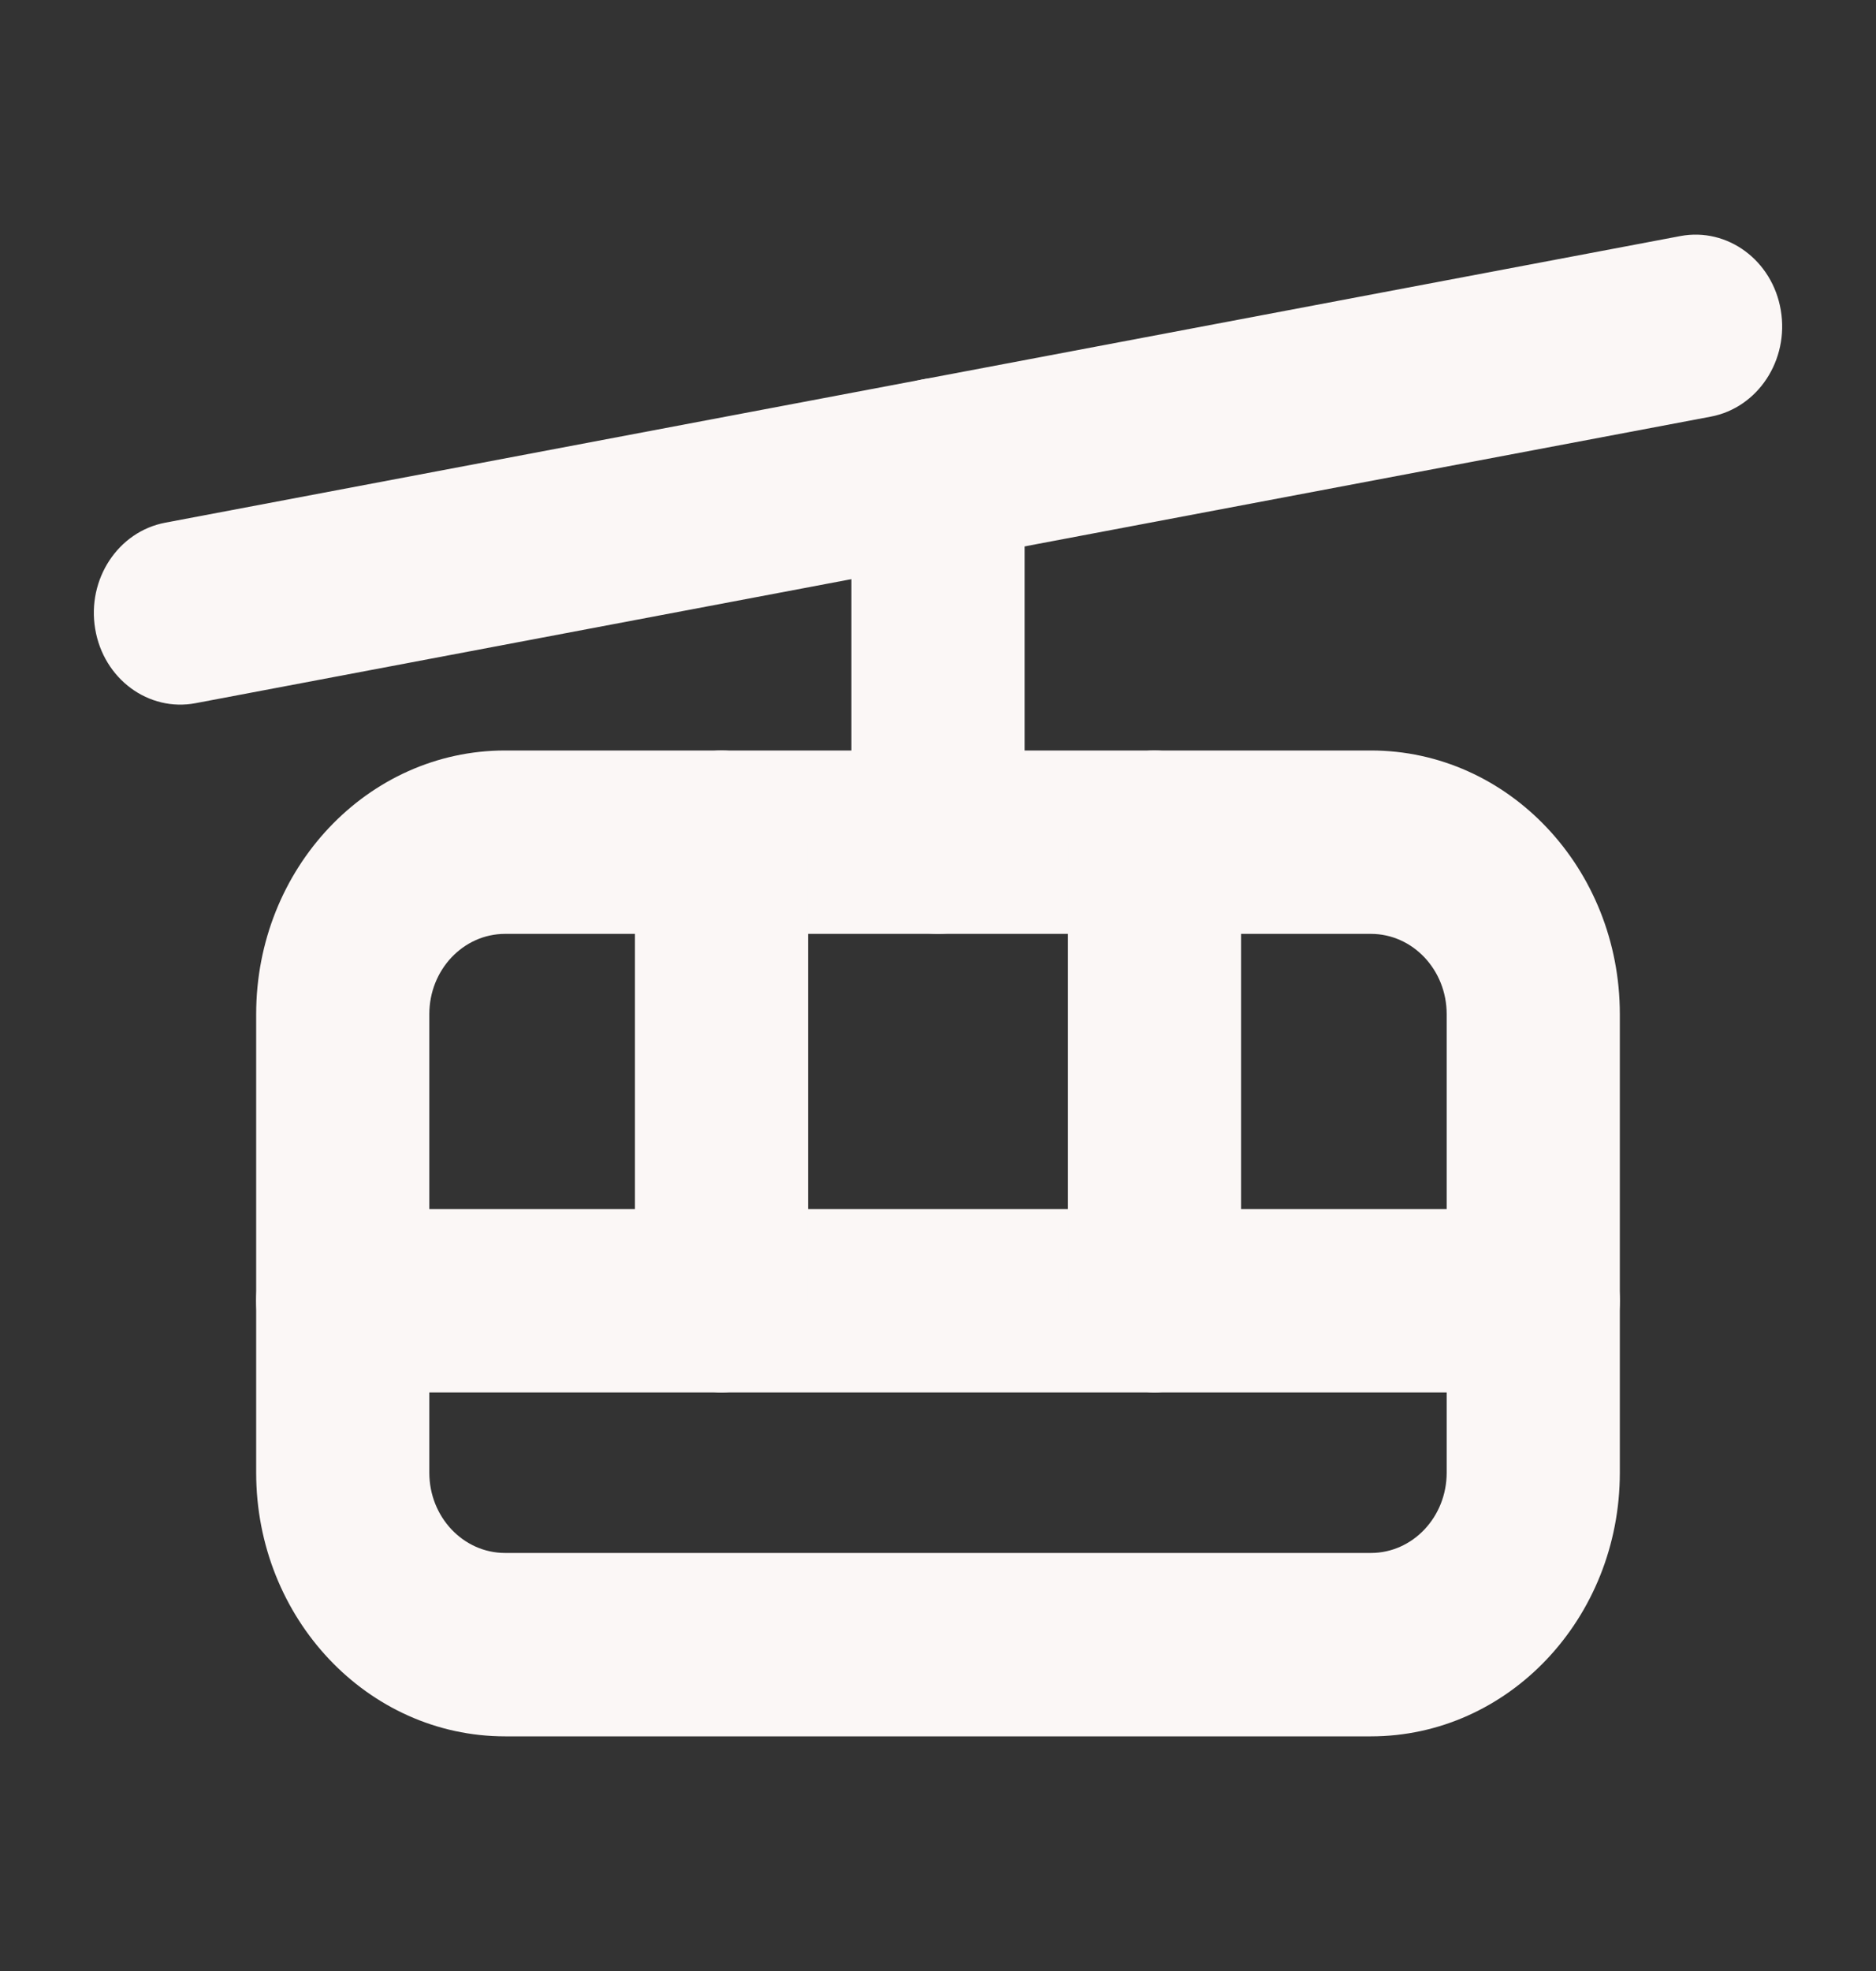
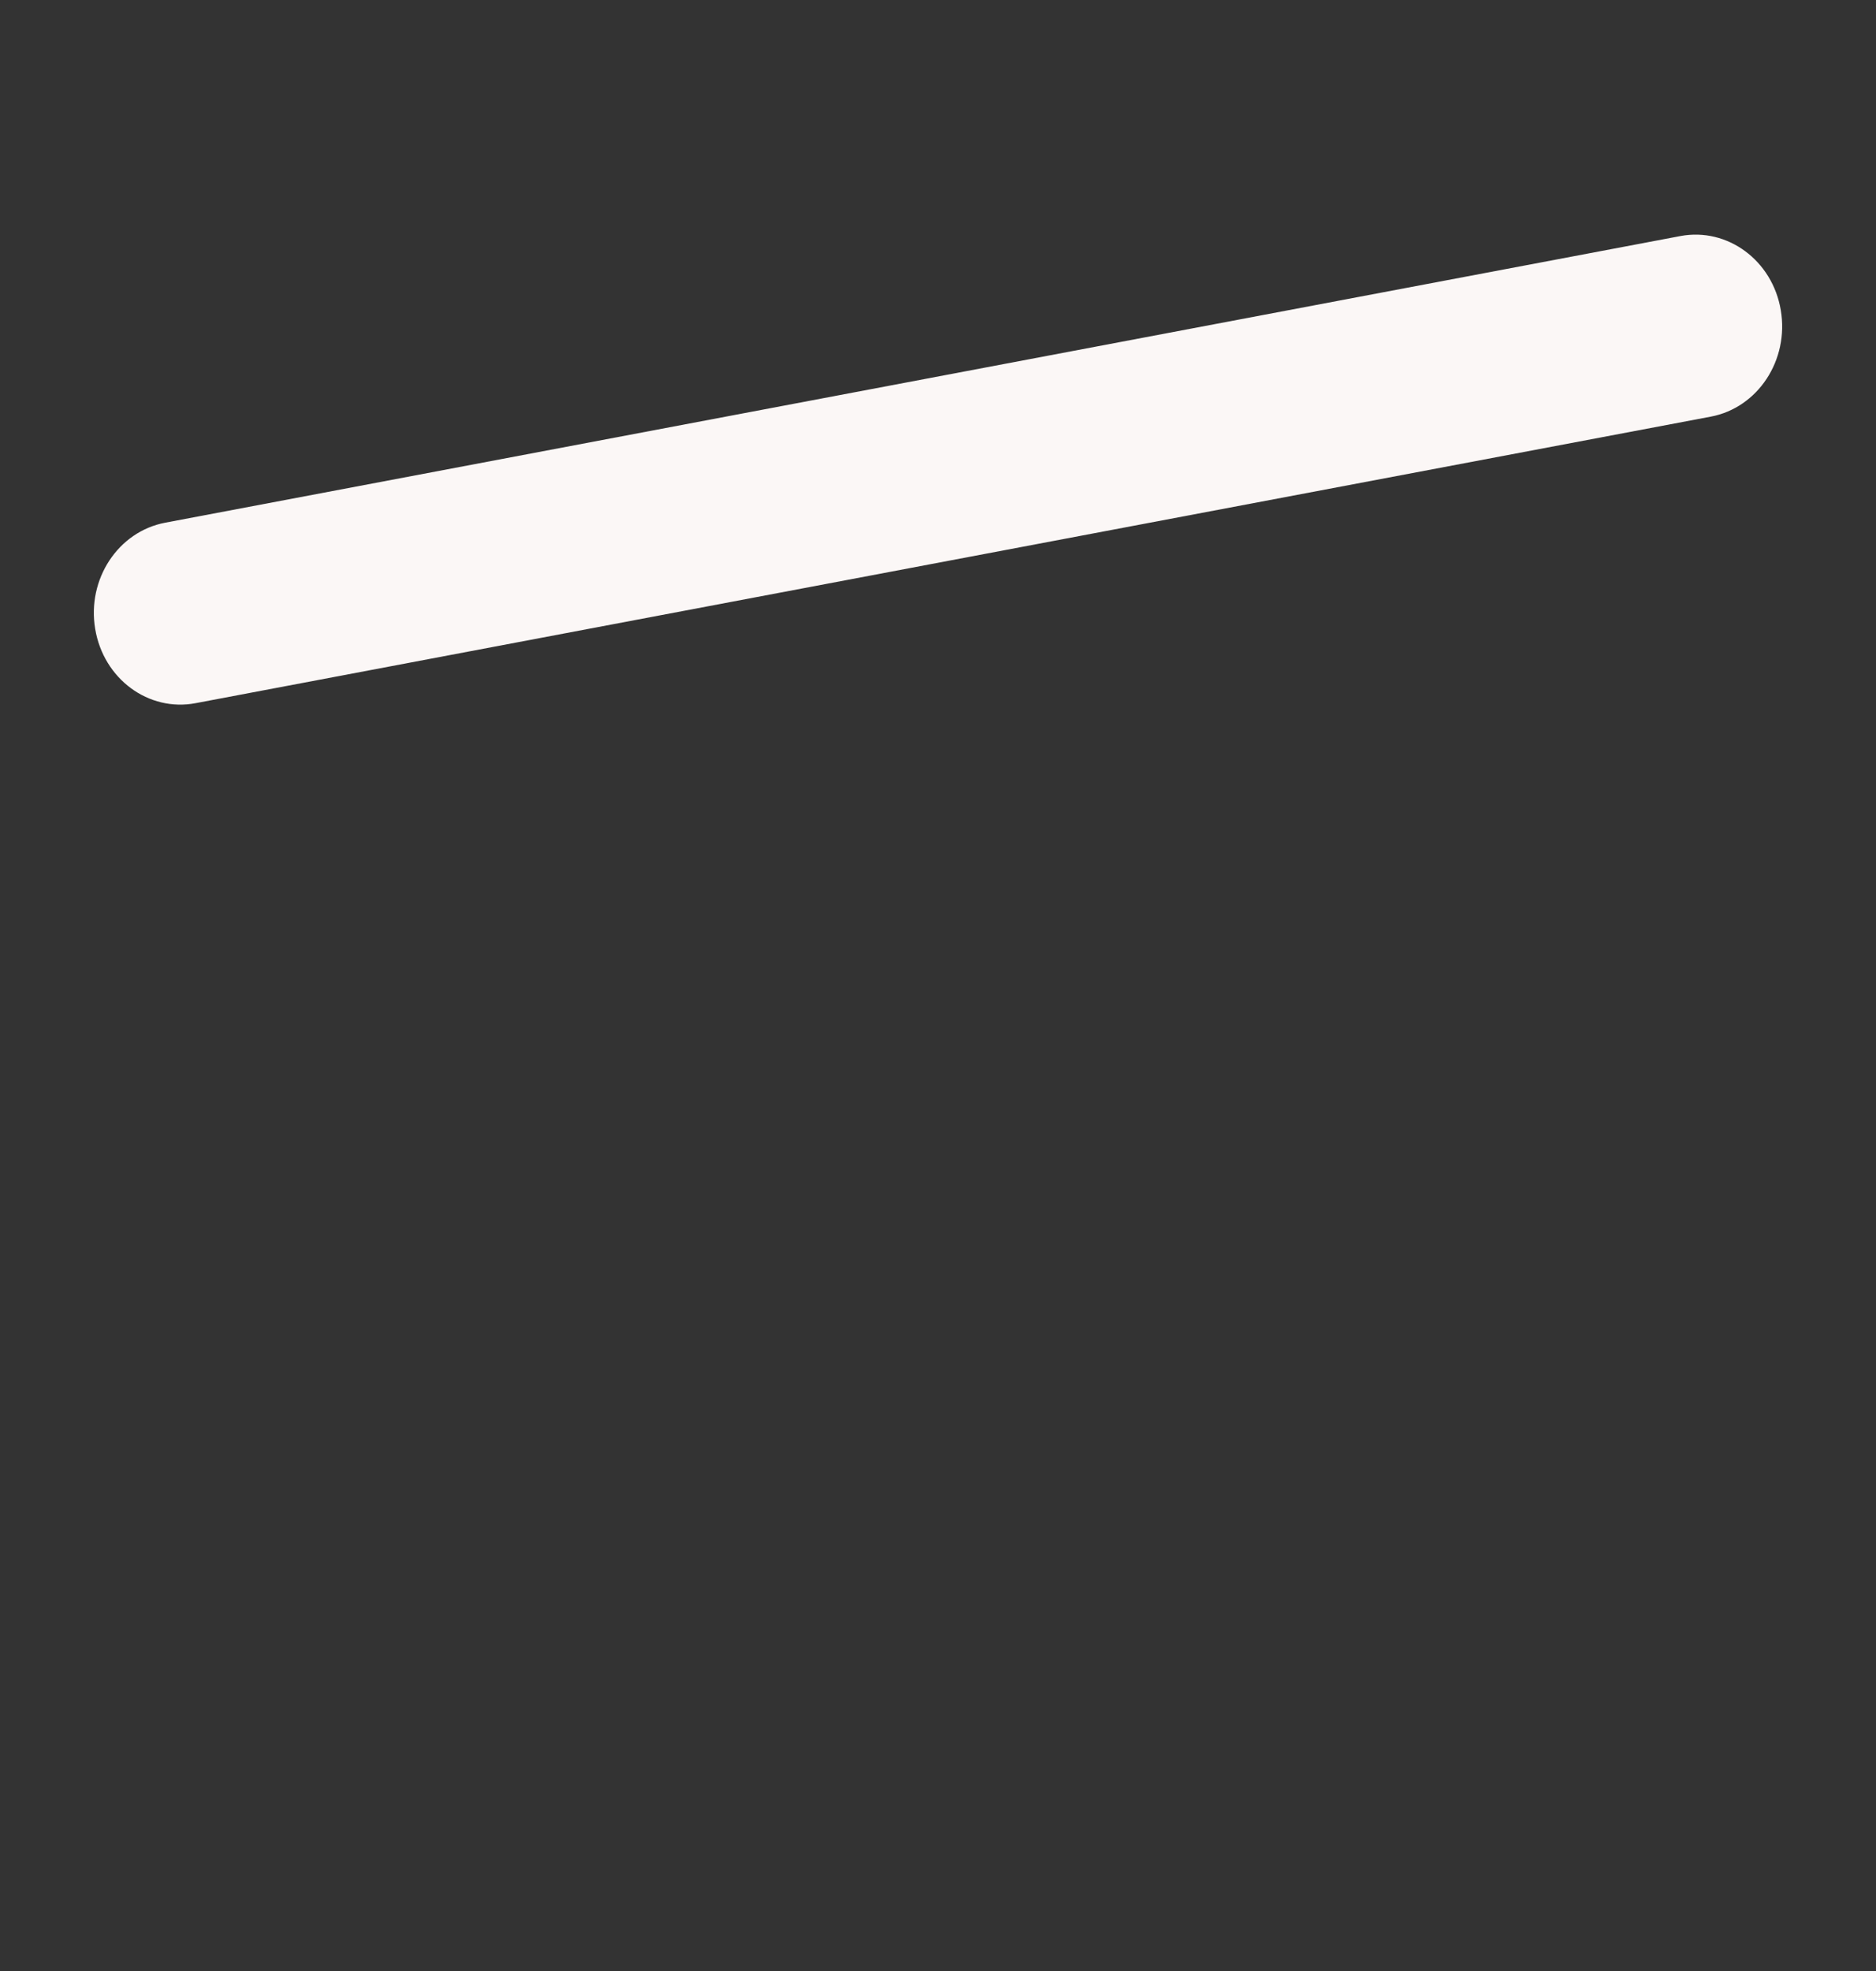
<svg xmlns="http://www.w3.org/2000/svg" width="20" height="21" viewBox="0 0 20 21" fill="none">
  <rect x="0" y="0" width="20" height="21" fill="#333333" stroke="none" />
  <path d="M17.915 2.515C18.416 2.421 18.896 2.774 18.985 3.305C19.075 3.837 18.741 4.344 18.239 4.439L2.085 7.492C1.584 7.587 1.104 7.234 1.015 6.702C0.925 6.171 1.259 5.664 1.761 5.569L17.915 2.515Z" fill="#FBF7F6" />
-   <path d="M15.423 10.805C15.423 10.333 15.061 9.95 14.615 9.95H5.385C4.939 9.95 4.577 10.333 4.577 10.805V15.691C4.577 16.163 4.939 16.546 5.385 16.546H14.615C15.061 16.546 15.423 16.163 15.423 15.691V10.805ZM17.269 15.691C17.269 17.242 16.081 18.5 14.615 18.5H5.385C3.919 18.5 2.731 17.242 2.731 15.691V10.805C2.731 9.254 3.919 7.996 5.385 7.996H14.615C16.081 7.996 17.269 9.254 17.269 10.805V15.691Z" fill="#FBF7F6" />
-   <path d="M16.346 12.882C16.856 12.882 17.269 13.319 17.269 13.859C17.269 14.398 16.856 14.836 16.346 14.836H3.654C3.144 14.836 2.731 14.398 2.731 13.859C2.731 13.319 3.144 12.882 3.654 12.882H16.346Z" fill="#FBF7F6" />
-   <path d="M9.077 8.973V5.004C9.077 4.464 9.49 4.027 10 4.027C10.51 4.027 10.923 4.464 10.923 5.004V8.973C10.923 9.513 10.51 9.95 10 9.95C9.49 9.95 9.077 9.513 9.077 8.973Z" fill="#FBF7F6" />
-   <path d="M11.385 13.859V8.973C11.385 8.434 11.798 7.996 12.308 7.996C12.818 7.996 13.231 8.434 13.231 8.973V13.859C13.231 14.398 12.818 14.836 12.308 14.836C11.798 14.836 11.385 14.398 11.385 13.859Z" fill="#FBF7F6" />
-   <path d="M6.769 13.859V8.973C6.769 8.434 7.183 7.996 7.692 7.996C8.202 7.996 8.615 8.434 8.615 8.973V13.859C8.615 14.398 8.202 14.836 7.692 14.836C7.183 14.836 6.769 14.398 6.769 13.859Z" fill="#FBF7F6" />
</svg>